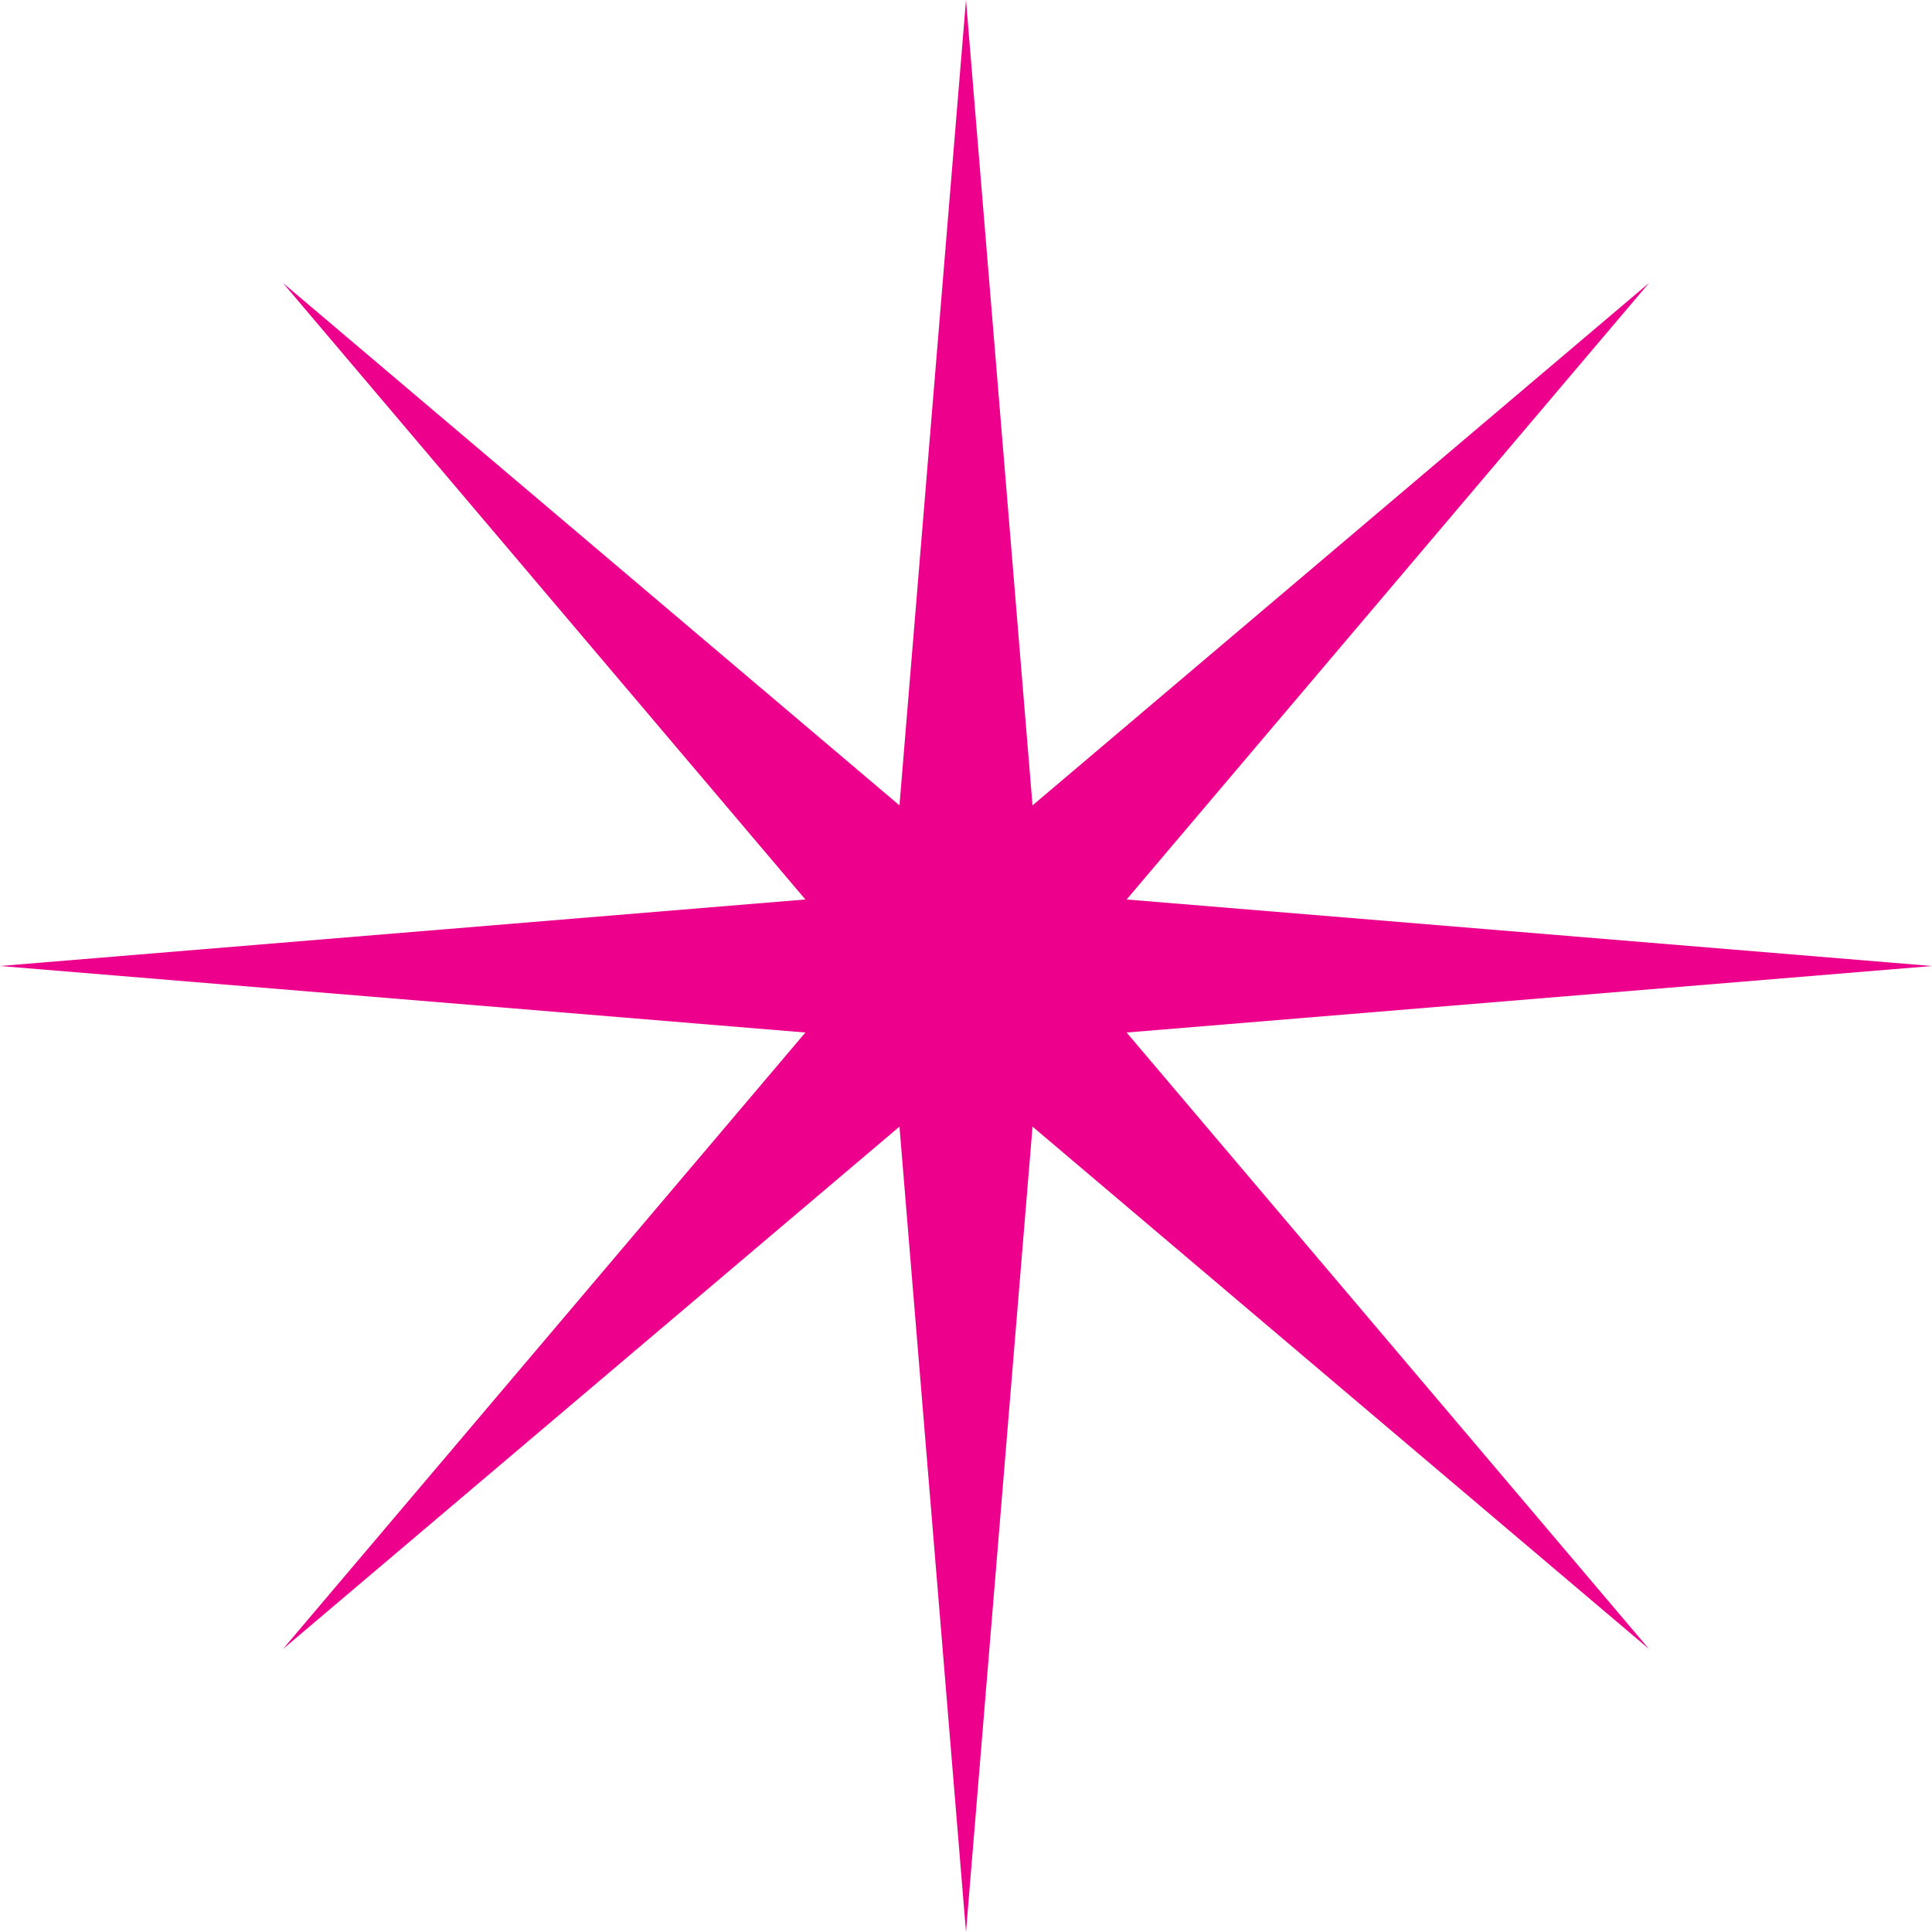
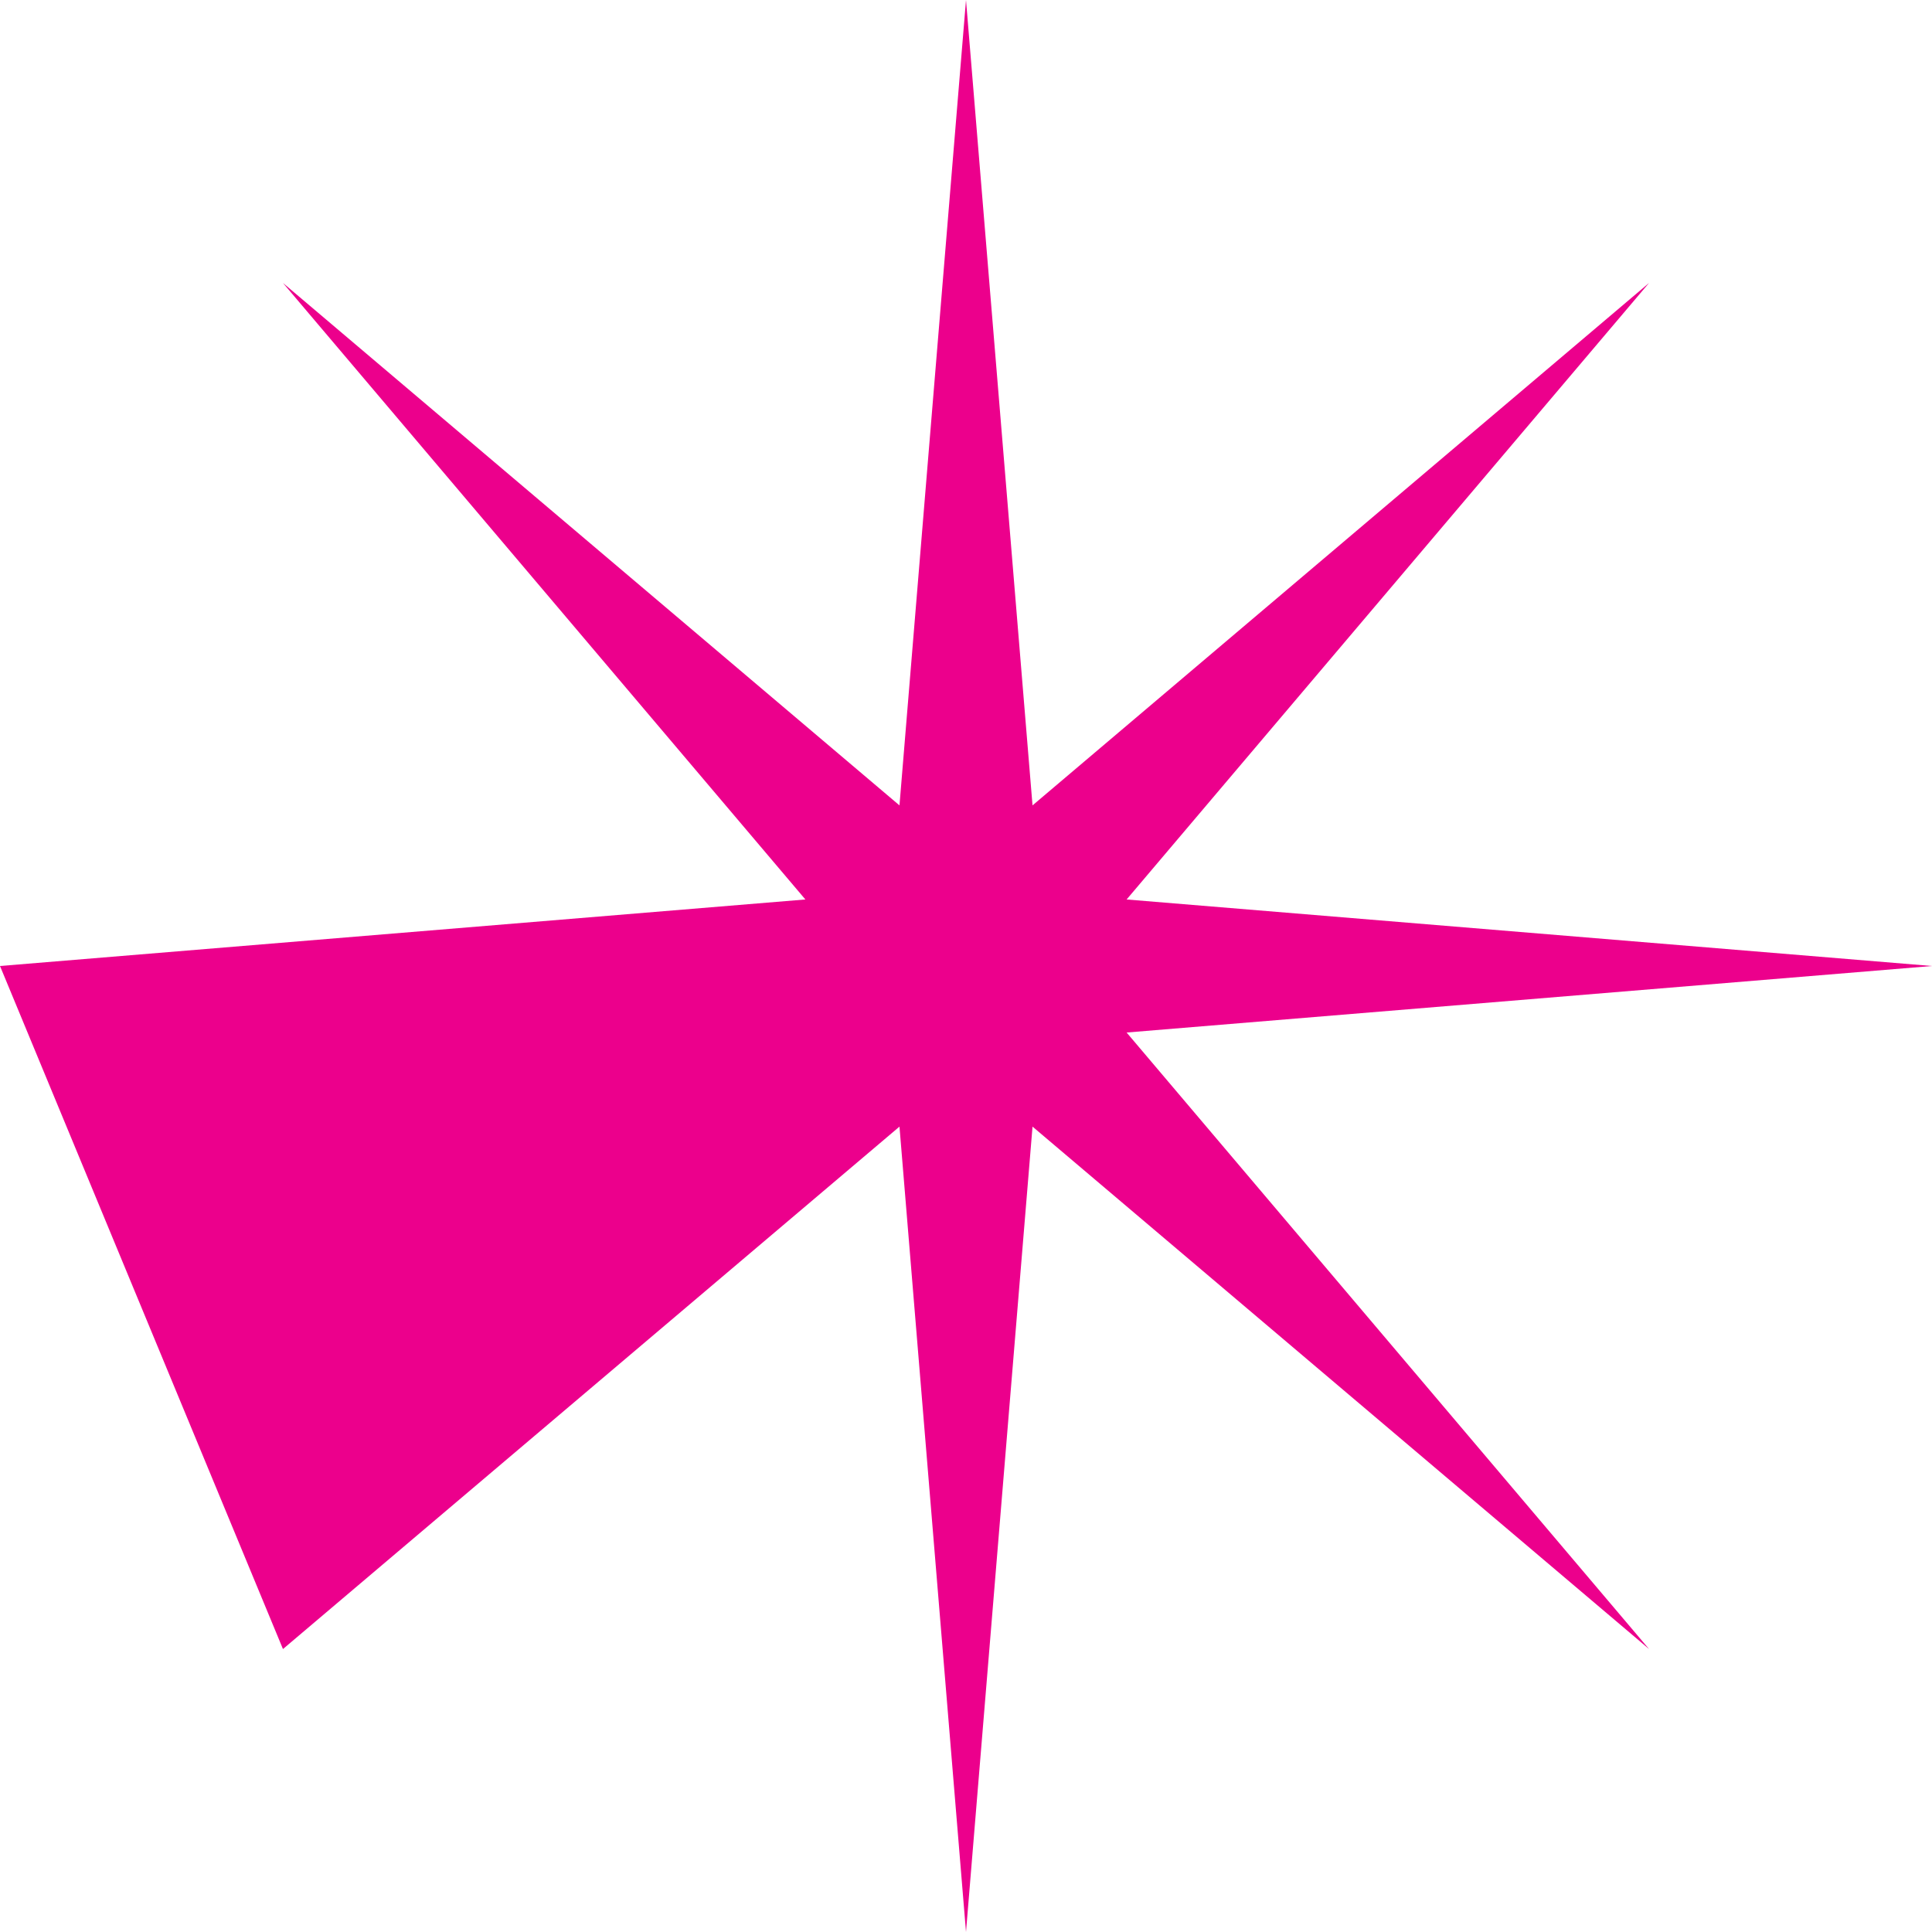
<svg xmlns="http://www.w3.org/2000/svg" width="37" height="37" viewBox="0 0 37 37" fill="none">
-   <path d="M18.5 0L19.774 15.424L31.581 5.419L21.576 17.226L37 18.5L21.576 19.774L31.581 31.581L19.774 21.576L18.5 37L17.226 21.576L5.419 31.581L15.424 19.774L0 18.5L15.424 17.226L5.419 5.419L17.226 15.424L18.5 0Z" fill="#EC008C" />
+   <path d="M18.5 0L19.774 15.424L31.581 5.419L21.576 17.226L37 18.5L21.576 19.774L31.581 31.581L19.774 21.576L18.5 37L17.226 21.576L5.419 31.581L0 18.5L15.424 17.226L5.419 5.419L17.226 15.424L18.5 0Z" fill="#EC008C" />
</svg>